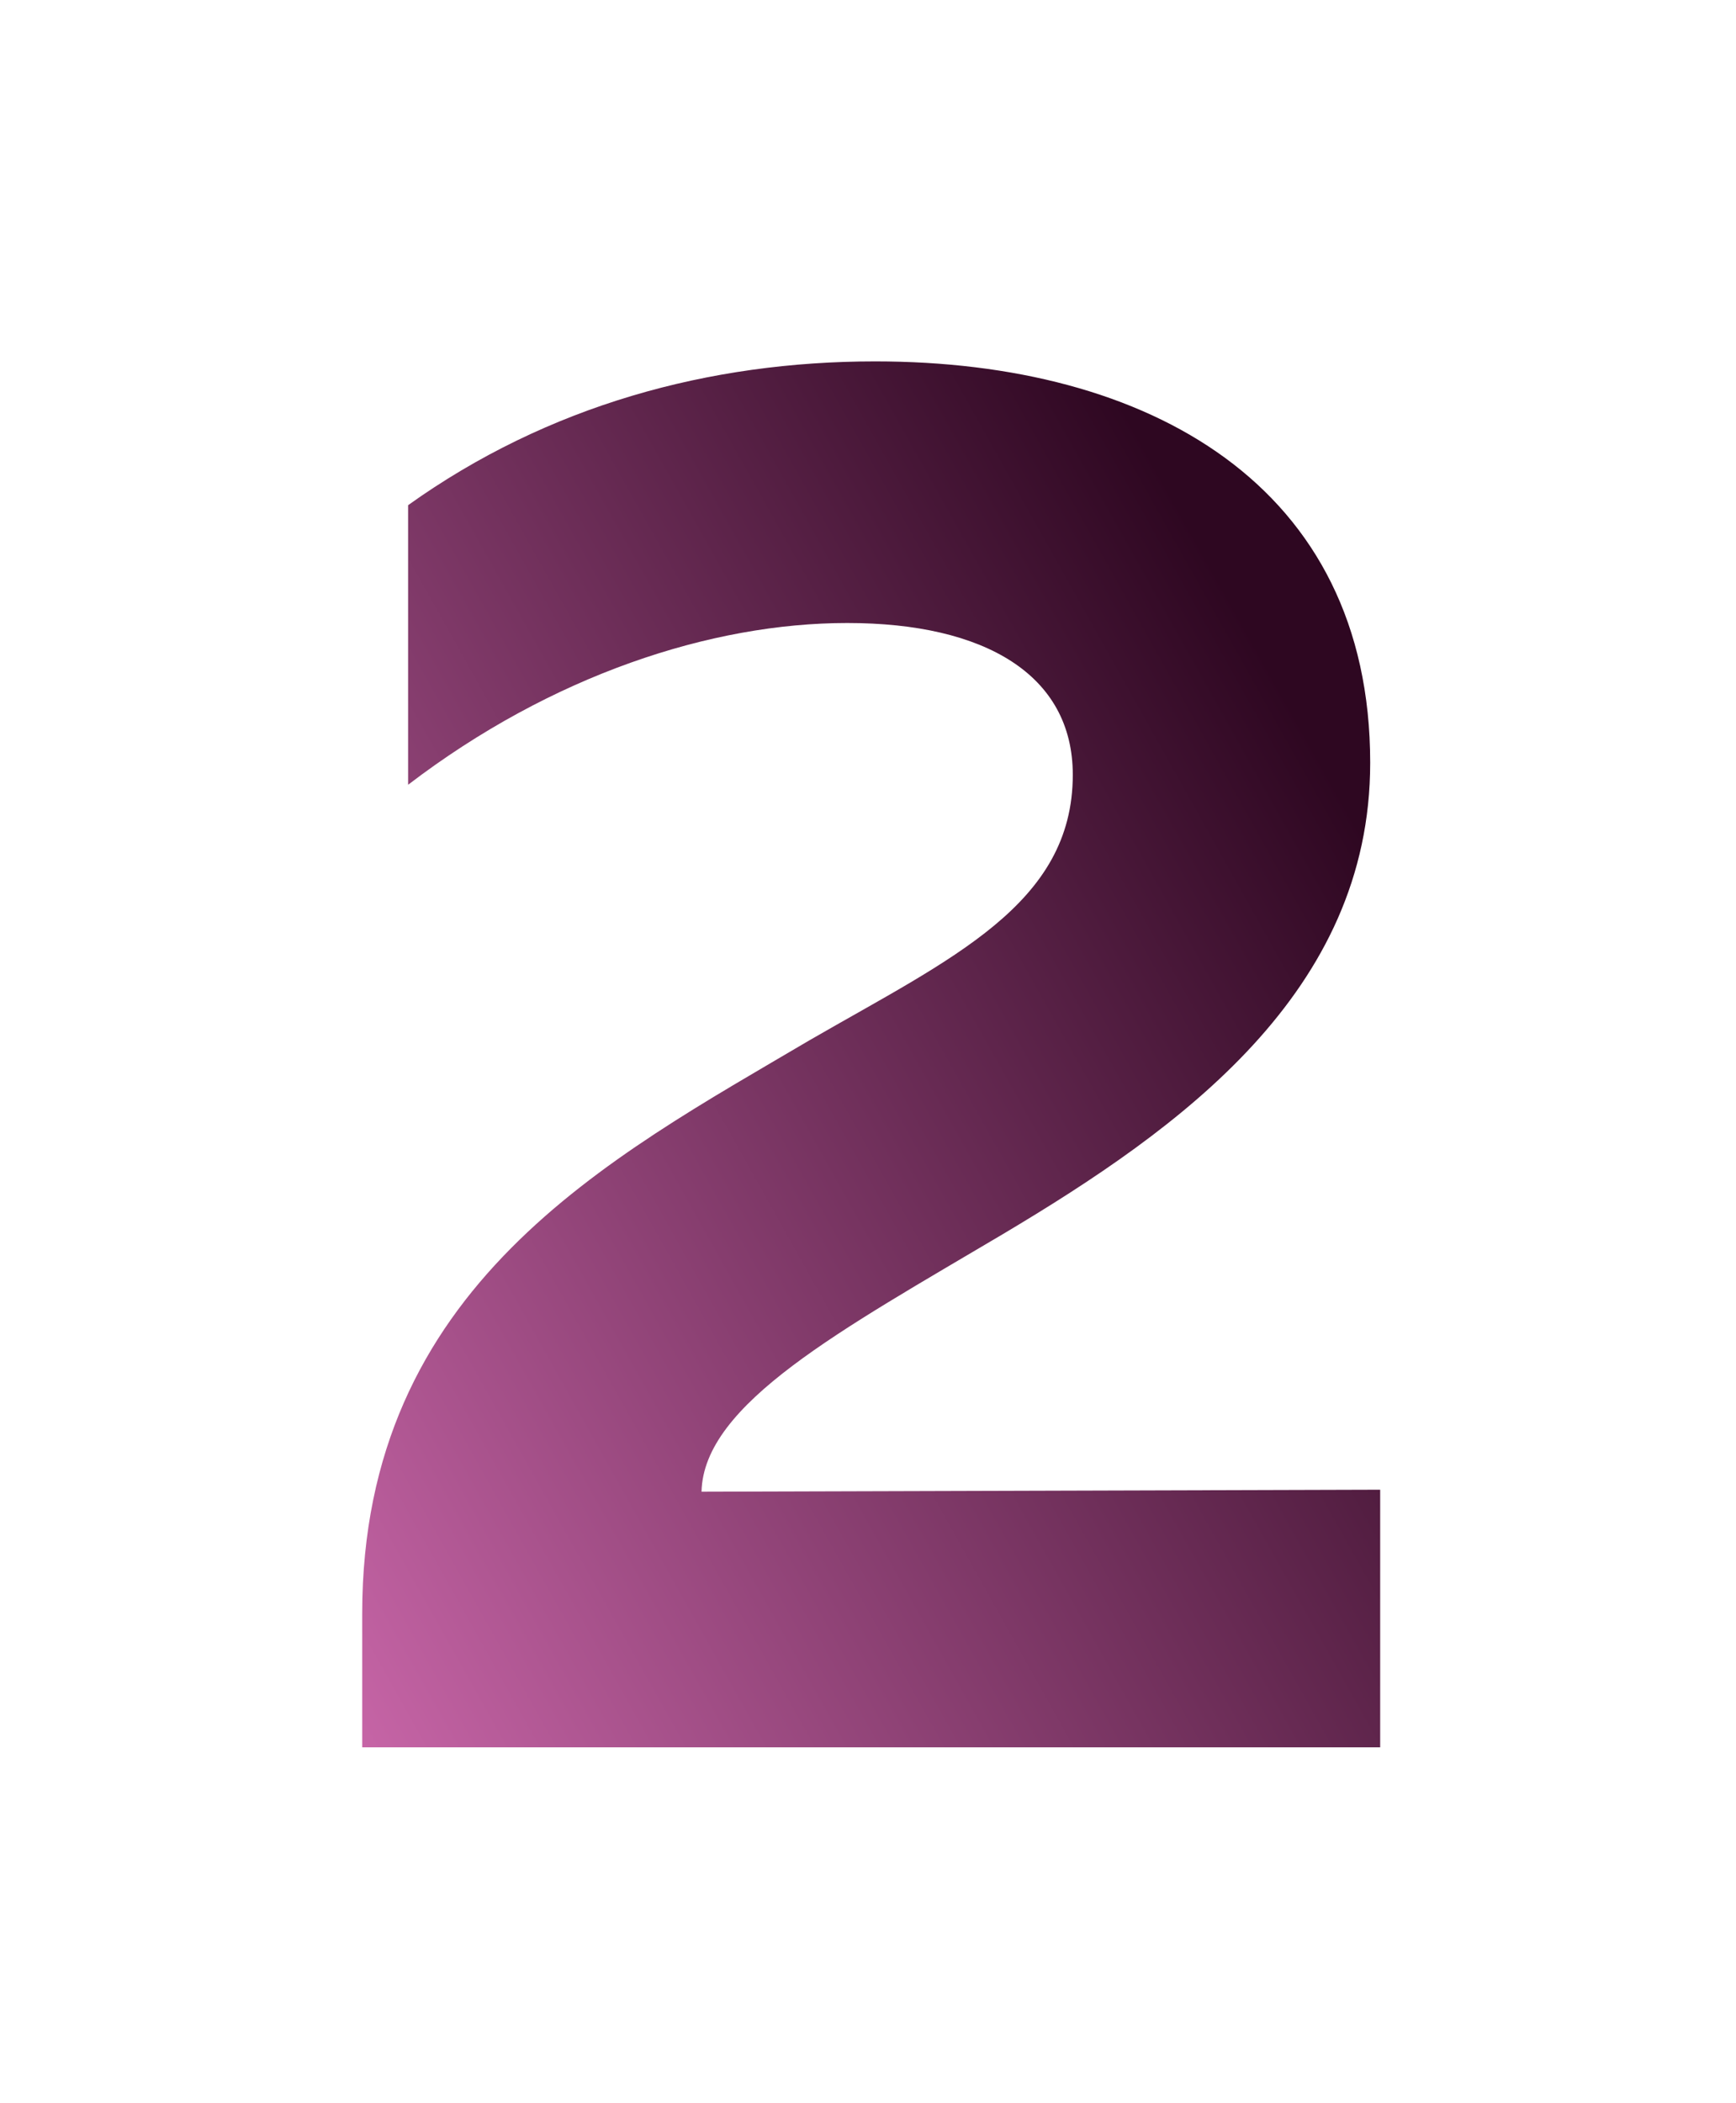
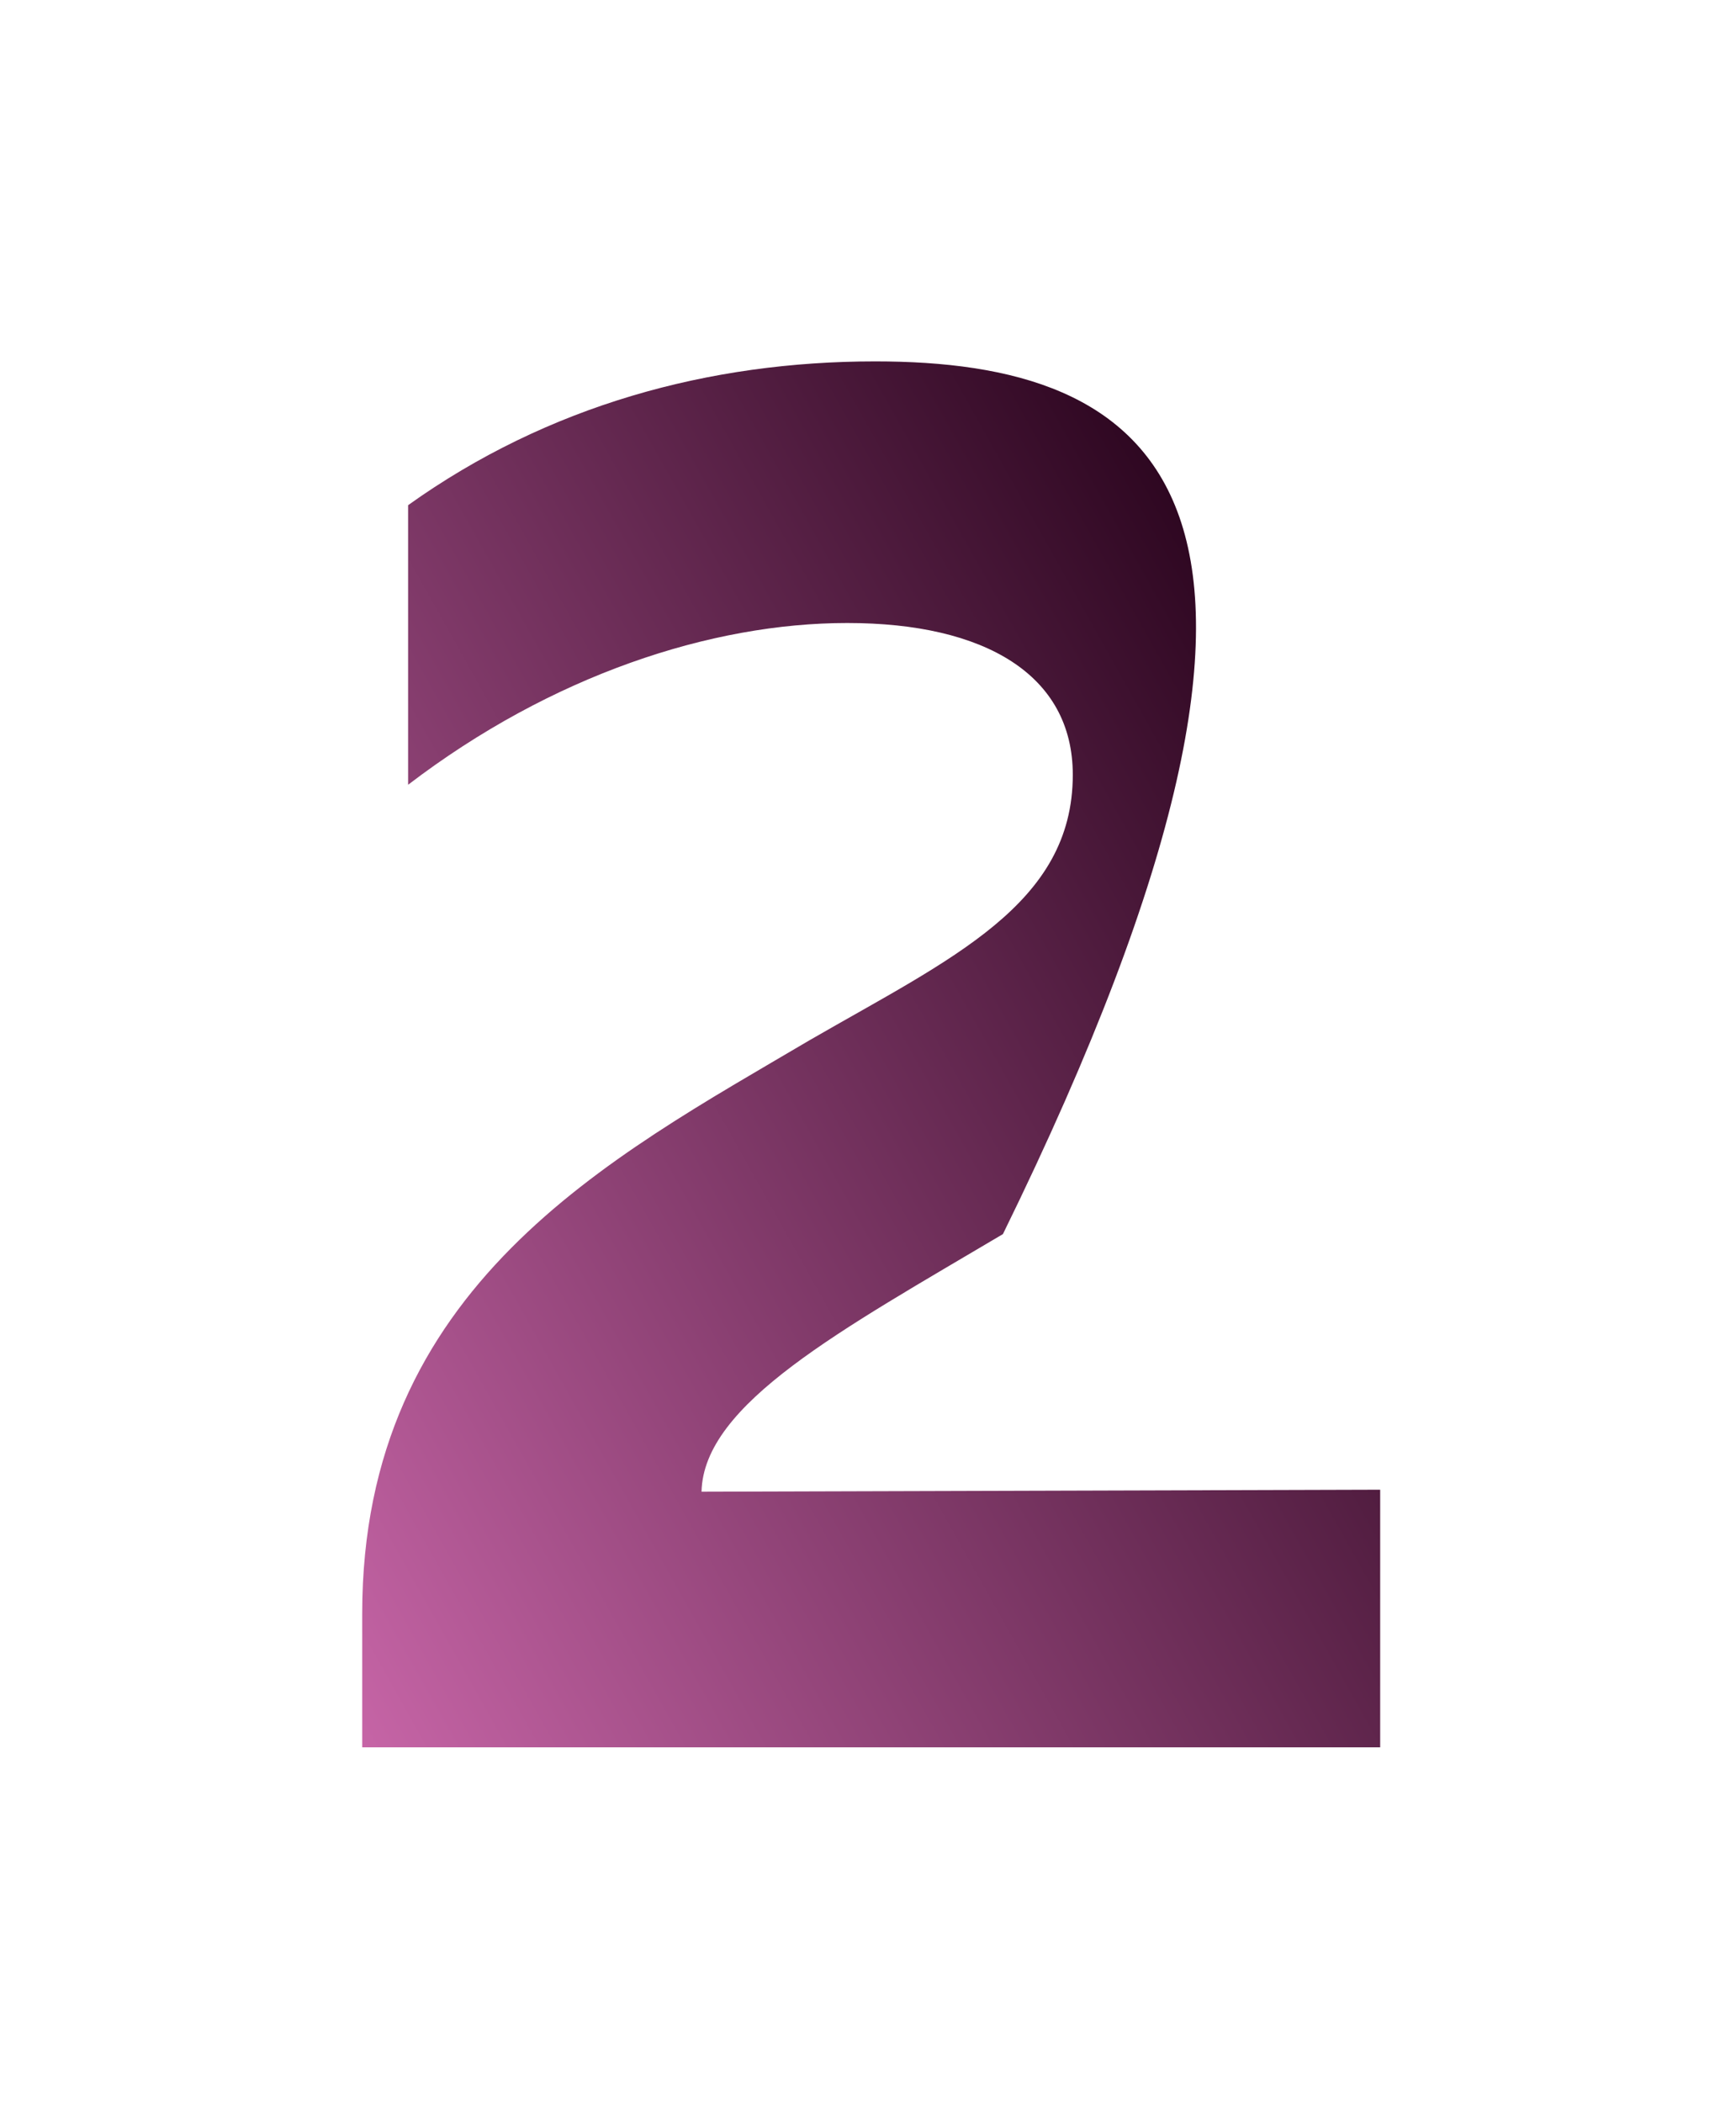
<svg xmlns="http://www.w3.org/2000/svg" width="166" height="201" viewBox="0 0 166 201" fill="none">
  <g filter="url(#filter0_d_1124_7411)">
-     <path d="M29.024 44.282V71.003C42.767 60.506 58.036 55.543 71.015 55.543C84.184 55.543 92.582 60.506 92.582 70.049C92.582 82.455 80.94 87.608 67.388 95.434C48.302 106.695 24.635 118.91 24.635 150.212V163H121.976V138.378L57.082 138.569C57.273 130.171 70.442 123.109 85.902 113.948C102.889 103.832 121.021 90.853 121.021 68.904C121.021 42.373 99.835 30.54 73.687 30.54C57.845 30.54 42.385 34.739 29.024 44.282Z" fill="url(#paint0_linear_1124_7411)" />
+     <path d="M29.024 44.282V71.003C42.767 60.506 58.036 55.543 71.015 55.543C84.184 55.543 92.582 60.506 92.582 70.049C92.582 82.455 80.94 87.608 67.388 95.434C48.302 106.695 24.635 118.91 24.635 150.212V163H121.976V138.378L57.082 138.569C57.273 130.171 70.442 123.109 85.902 113.948C121.021 42.373 99.835 30.54 73.687 30.54C57.845 30.54 42.385 34.739 29.024 44.282Z" fill="url(#paint0_linear_1124_7411)" />
  </g>
  <defs>
    <filter id="filter0_d_1124_7411" x="0.633" y="0.54" width="165.344" height="200.46" filterUnits="userSpaceOnUse" color-interpolation-filters="sRGB">
      <feFlood flood-opacity="0" result="BackgroundImageFix" />
      <feColorMatrix in="SourceAlpha" type="matrix" values="0 0 0 0 0 0 0 0 0 0 0 0 0 0 0 0 0 0 127 0" result="hardAlpha" />
      <feOffset dx="10" dy="4" />
      <feGaussianBlur stdDeviation="17" />
      <feColorMatrix type="matrix" values="0 0 0 0 0.85 0 0 0 0 0.111 0 0 0 0 0.604 0 0 0 0.2 0" />
      <feBlend mode="normal" in2="BackgroundImageFix" result="effect1_dropShadow_1124_7411" />
      <feBlend mode="normal" in="SourceGraphic" in2="effect1_dropShadow_1124_7411" result="shape" />
    </filter>
    <linearGradient id="paint0_linear_1124_7411" x1="106.71" y1="51.339" x2="-9.858" y2="116.641" gradientUnits="userSpaceOnUse">
      <stop stop-color="#2E0721" />
      <stop offset="1" stop-color="#CF6AAE" />
    </linearGradient>
  </defs>
</svg>